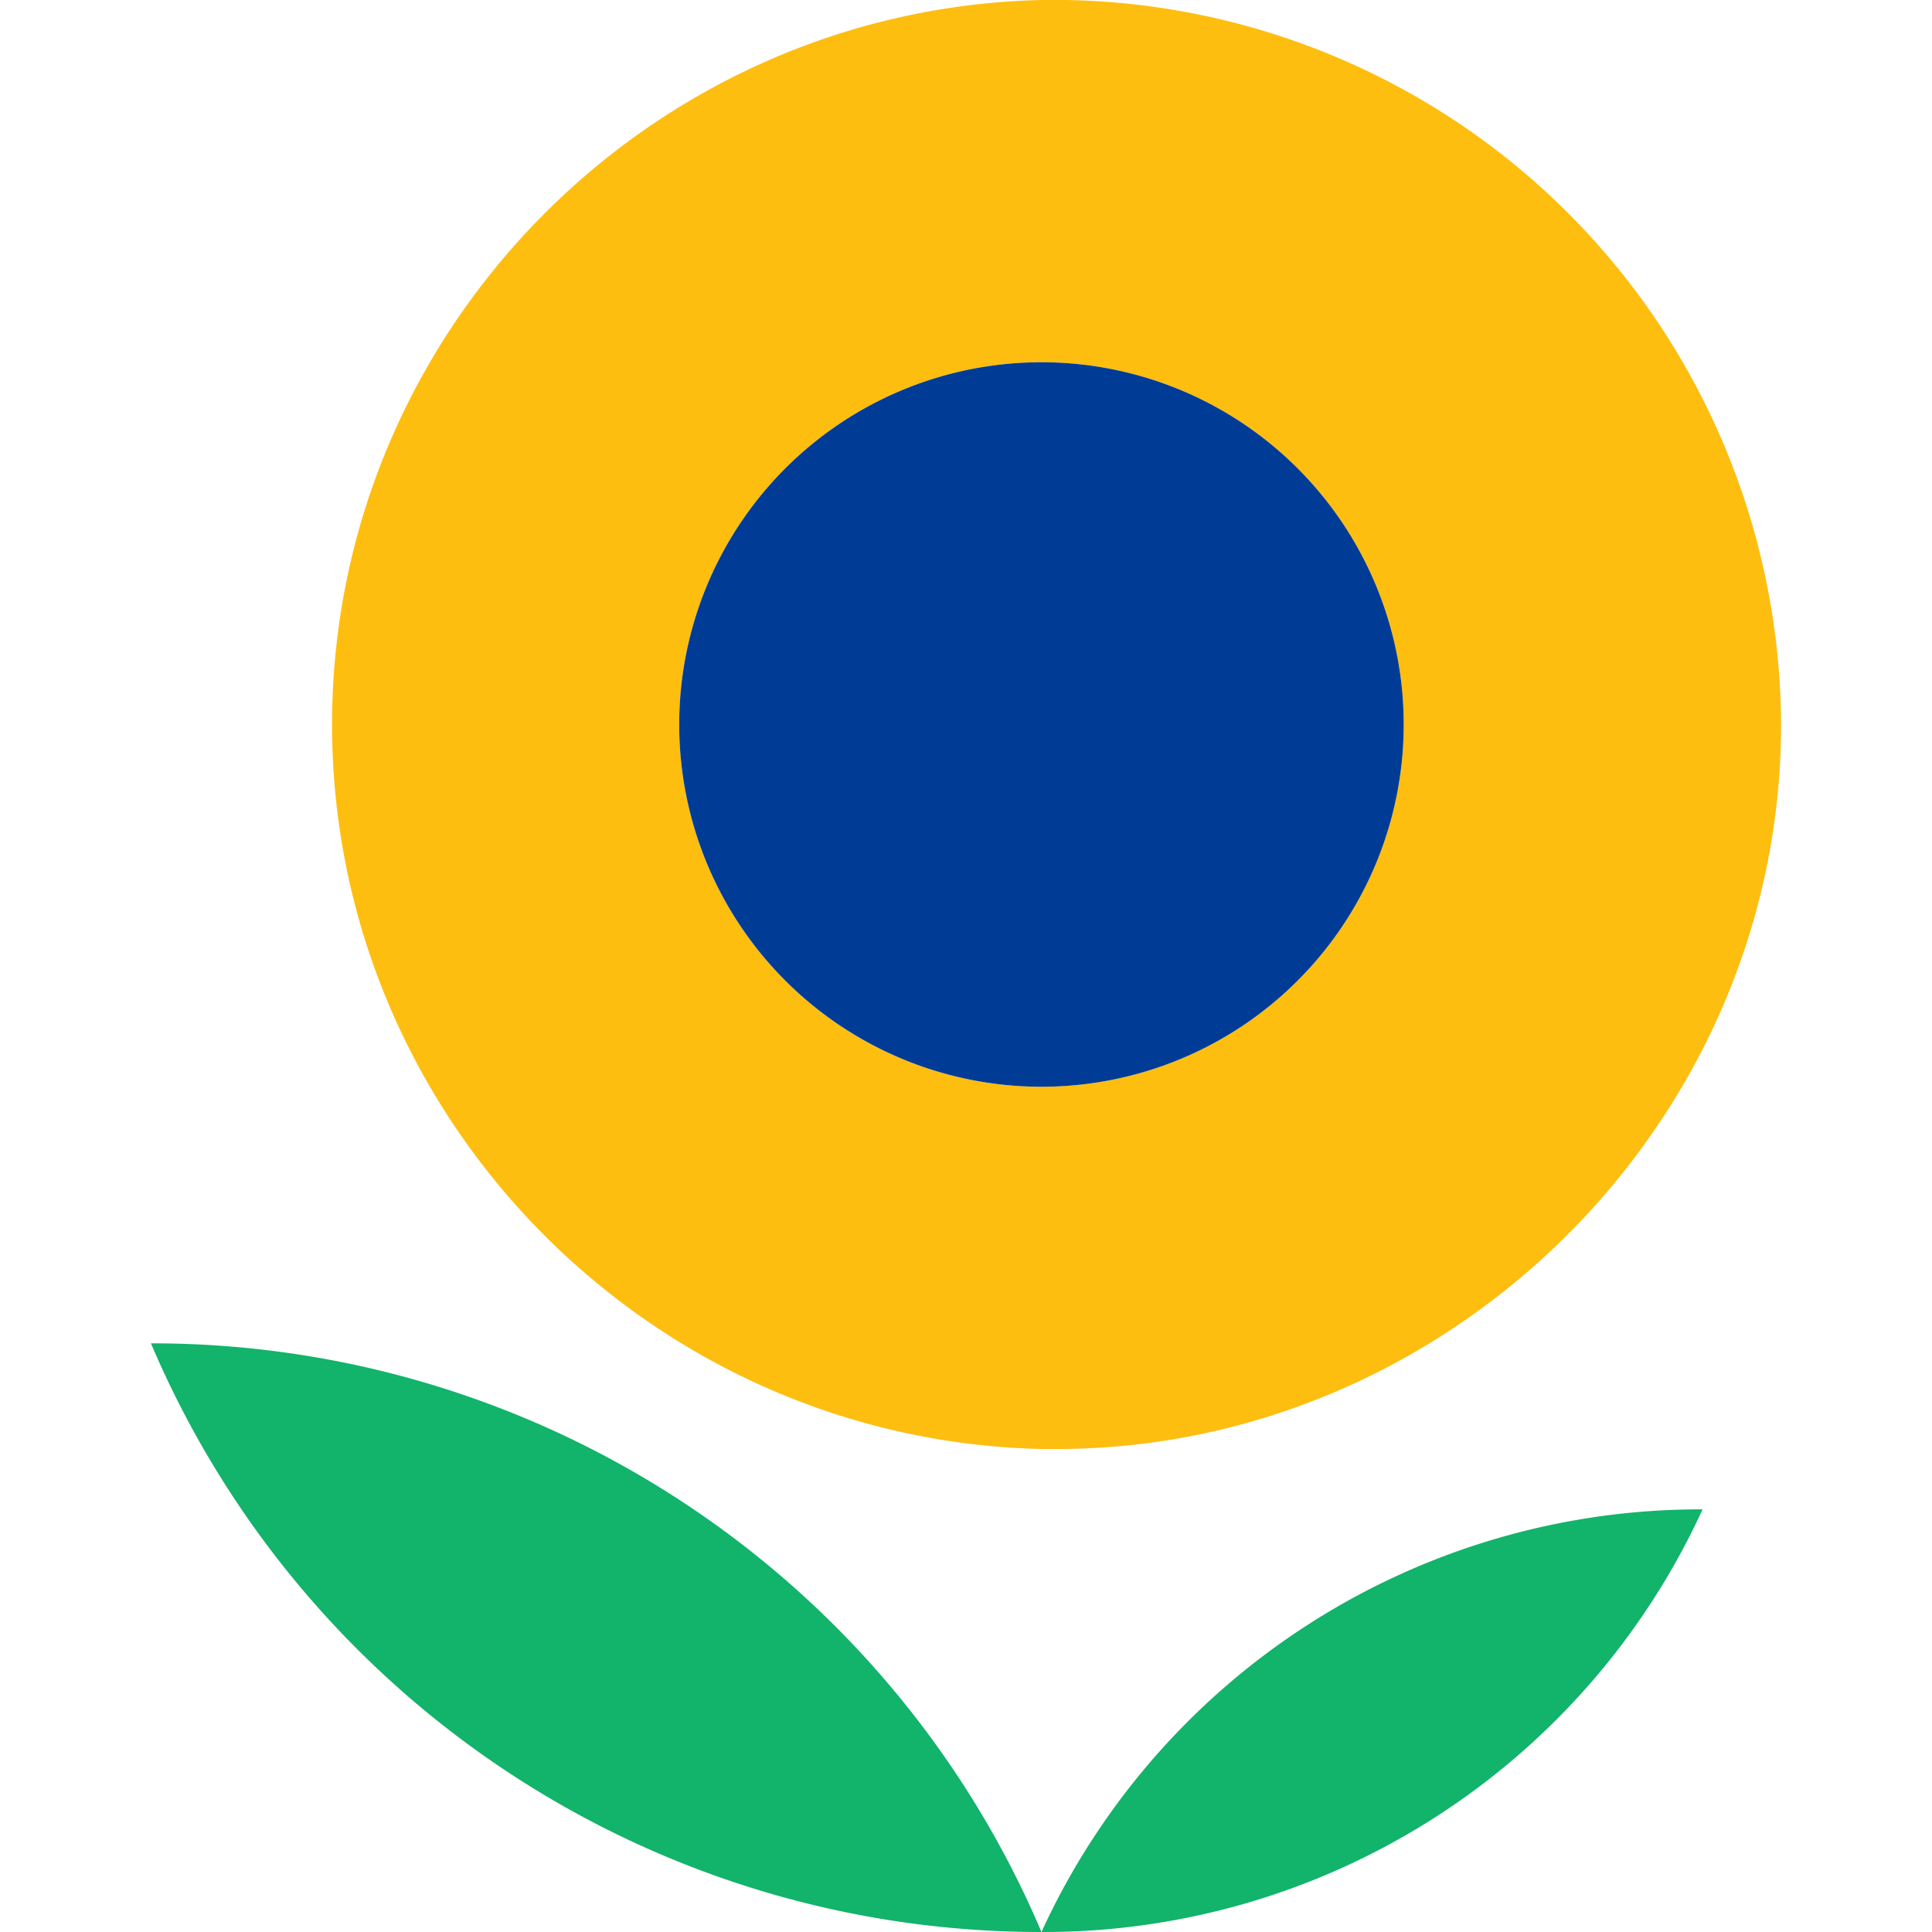
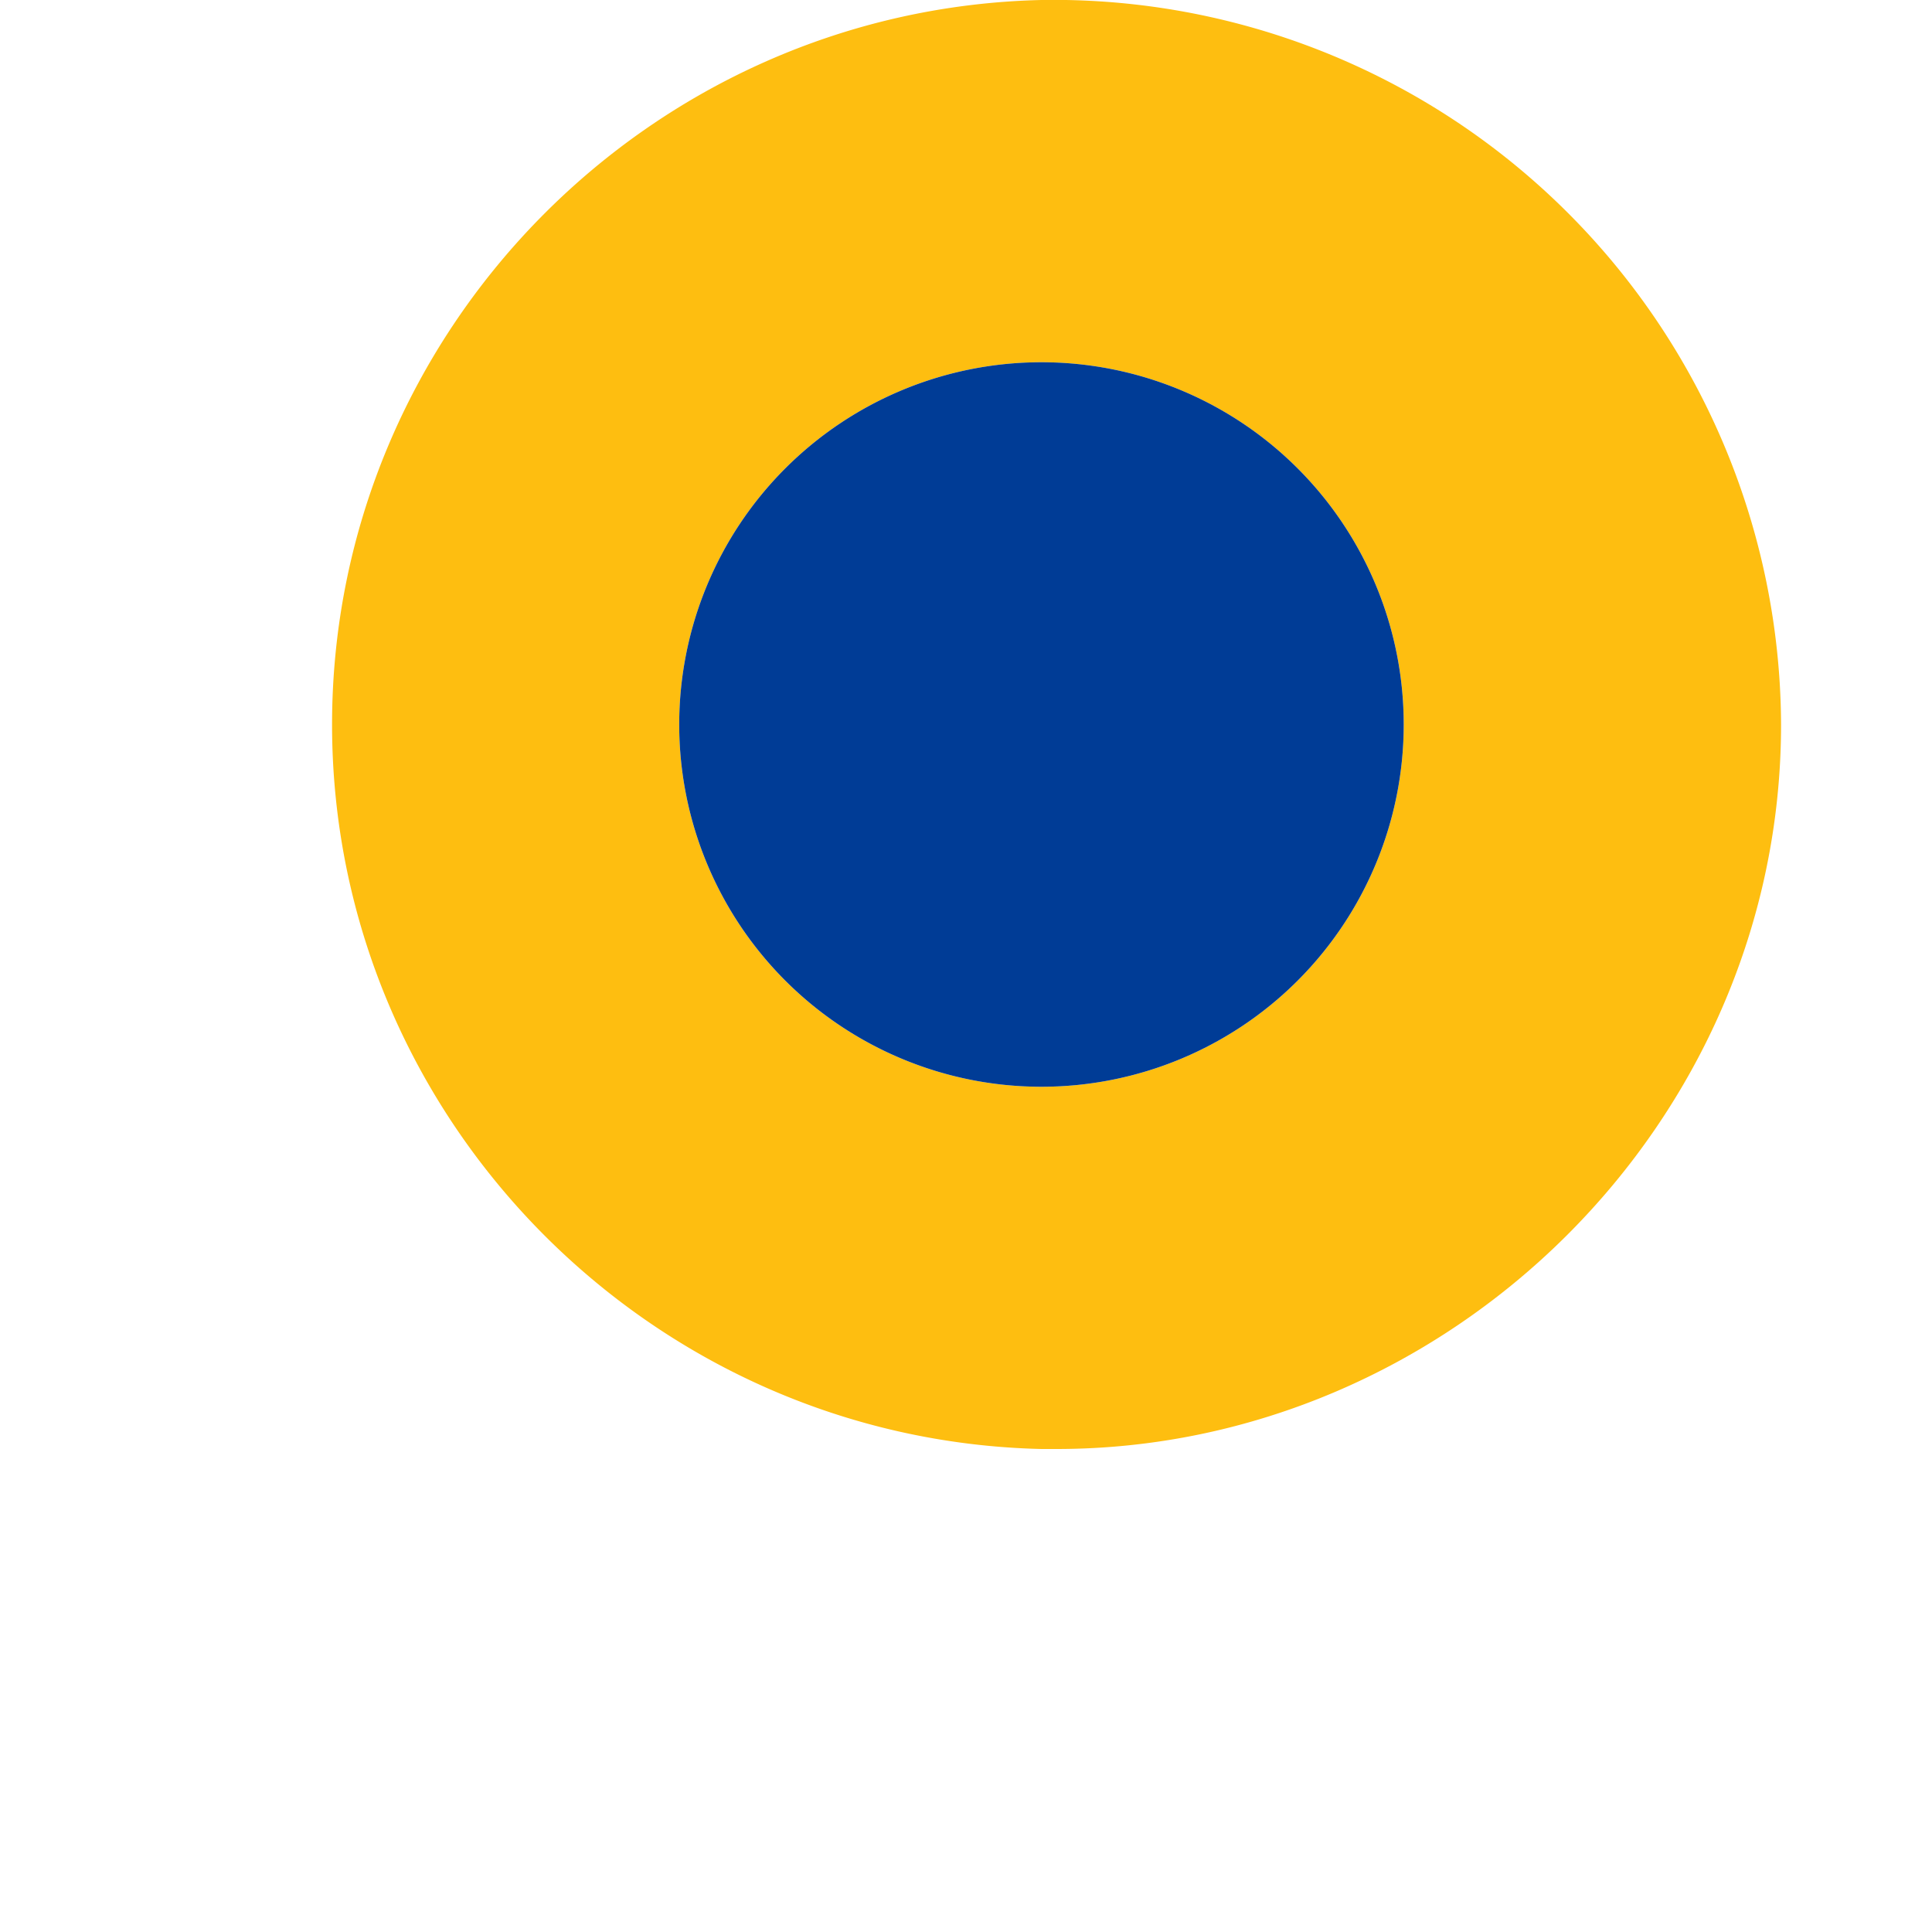
<svg xmlns="http://www.w3.org/2000/svg" xml:space="preserve" fill-rule="evenodd" stroke-linejoin="round" stroke-miterlimit="2" clip-rule="evenodd" viewBox="0 0 64 64">
-   <path fill="#12b36a" fill-rule="nonzero" d="M5 44.5A32 32 0 0 0 34.5 64 32 32 0 0 0 5 44.5ZM34.5 64a24 24 0 0 0 21.9-14 24 24 0 0 0-21.9 14Z" />
  <path fill="#febe10" d="M34.5 48h.5c13 0 24-10.8 24-24A24.1 24.1 0 0 0 34.5 0C21.5.3 11 11 11 24s10.5 23.7 23.5 24Zm0-12a12 12 0 0 0 12-12 12 12 0 0 0-12-12 12 12 0 0 0-12 12 12 12 0 0 0 12 12Z" />
  <path fill="#003c96" fill-rule="nonzero" d="M34.5 36a12 12 0 0 0 12-12 12 12 0 0 0-12-12 12 12 0 0 0-12 12 12 12 0 0 0 12 12Z" />
</svg>